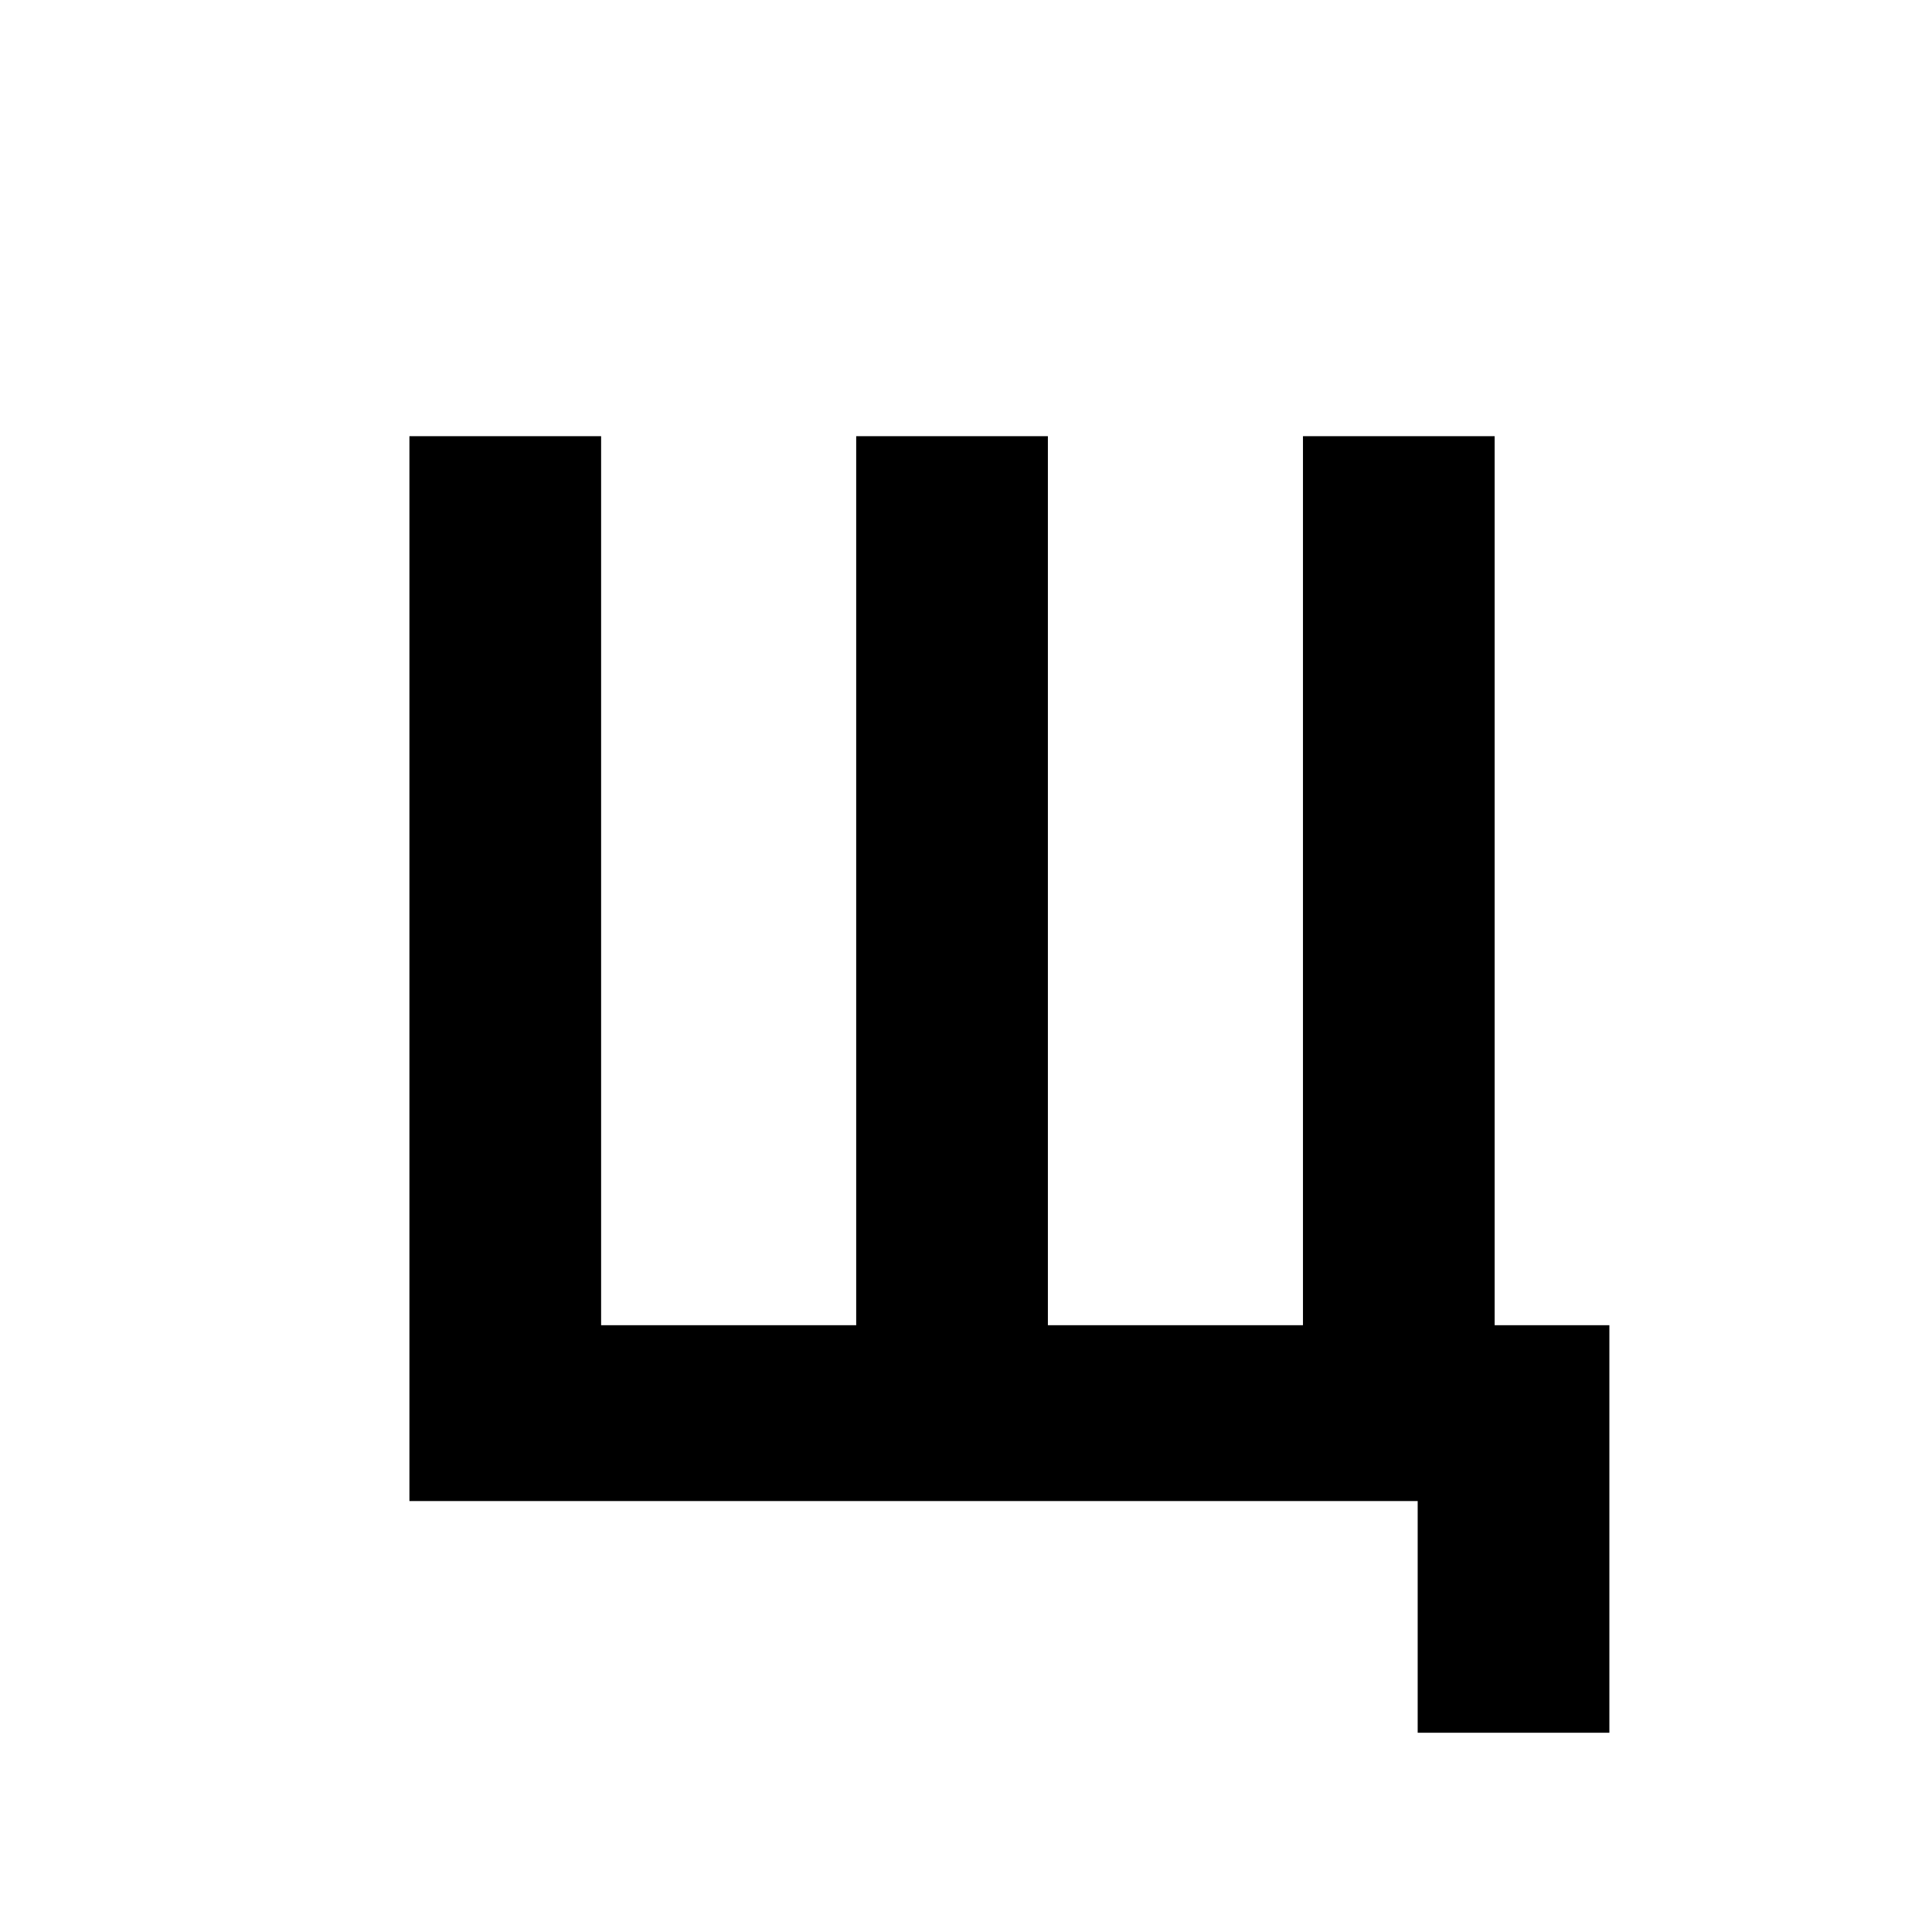
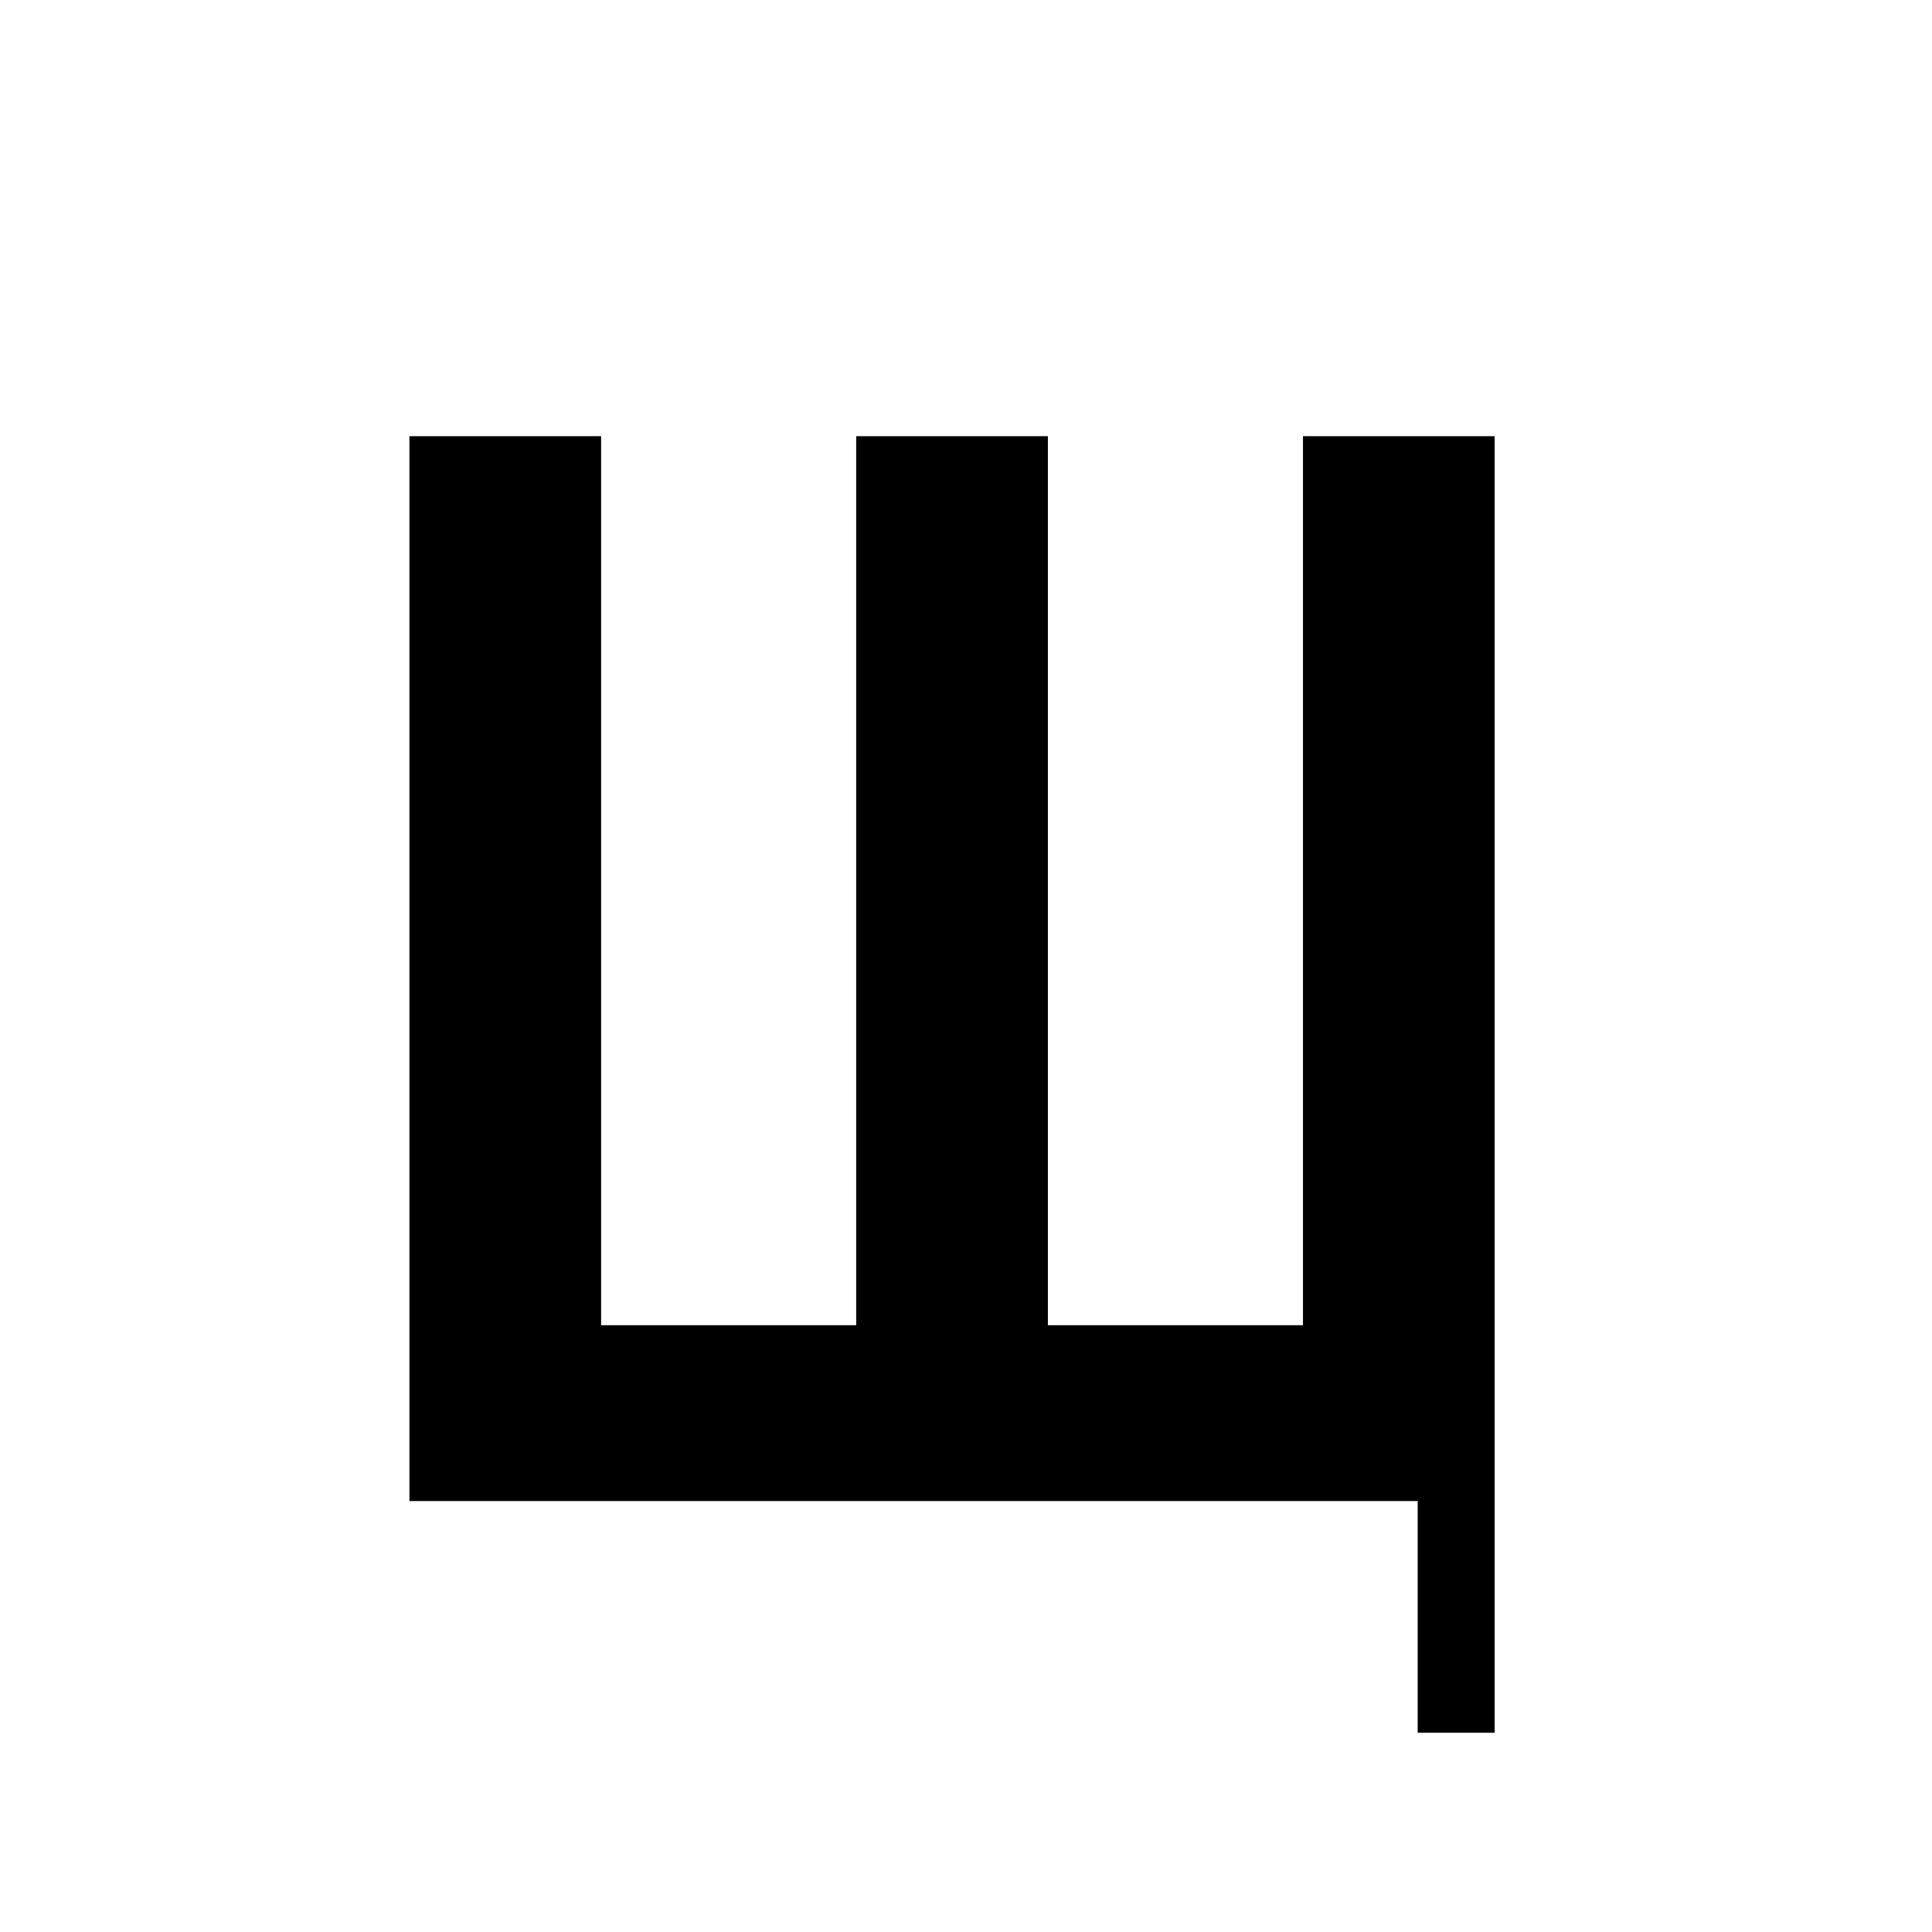
<svg xmlns="http://www.w3.org/2000/svg" version="1.1" id="Layer_1" x="0px" y="0px" viewBox="0 0 500 500" style="enable-background:new 0 0 500 500;" xml:space="preserve">
  <g id="XMLID_1495_">
-     <path id="XMLID_1143_" d="M366.894,448.432v-59.961H105.957V112.885h49.609v230.078h66.016V112.885h49.609v230.078h66.016V112.885   h49.609v230.078h29.688v105.469H366.894z" />
+     <path id="XMLID_1143_" d="M366.894,448.432v-59.961H105.957V112.885h49.609v230.078h66.016V112.885h49.609v230.078h66.016V112.885   h49.609v230.078v105.469H366.894z" />
  </g>
</svg>